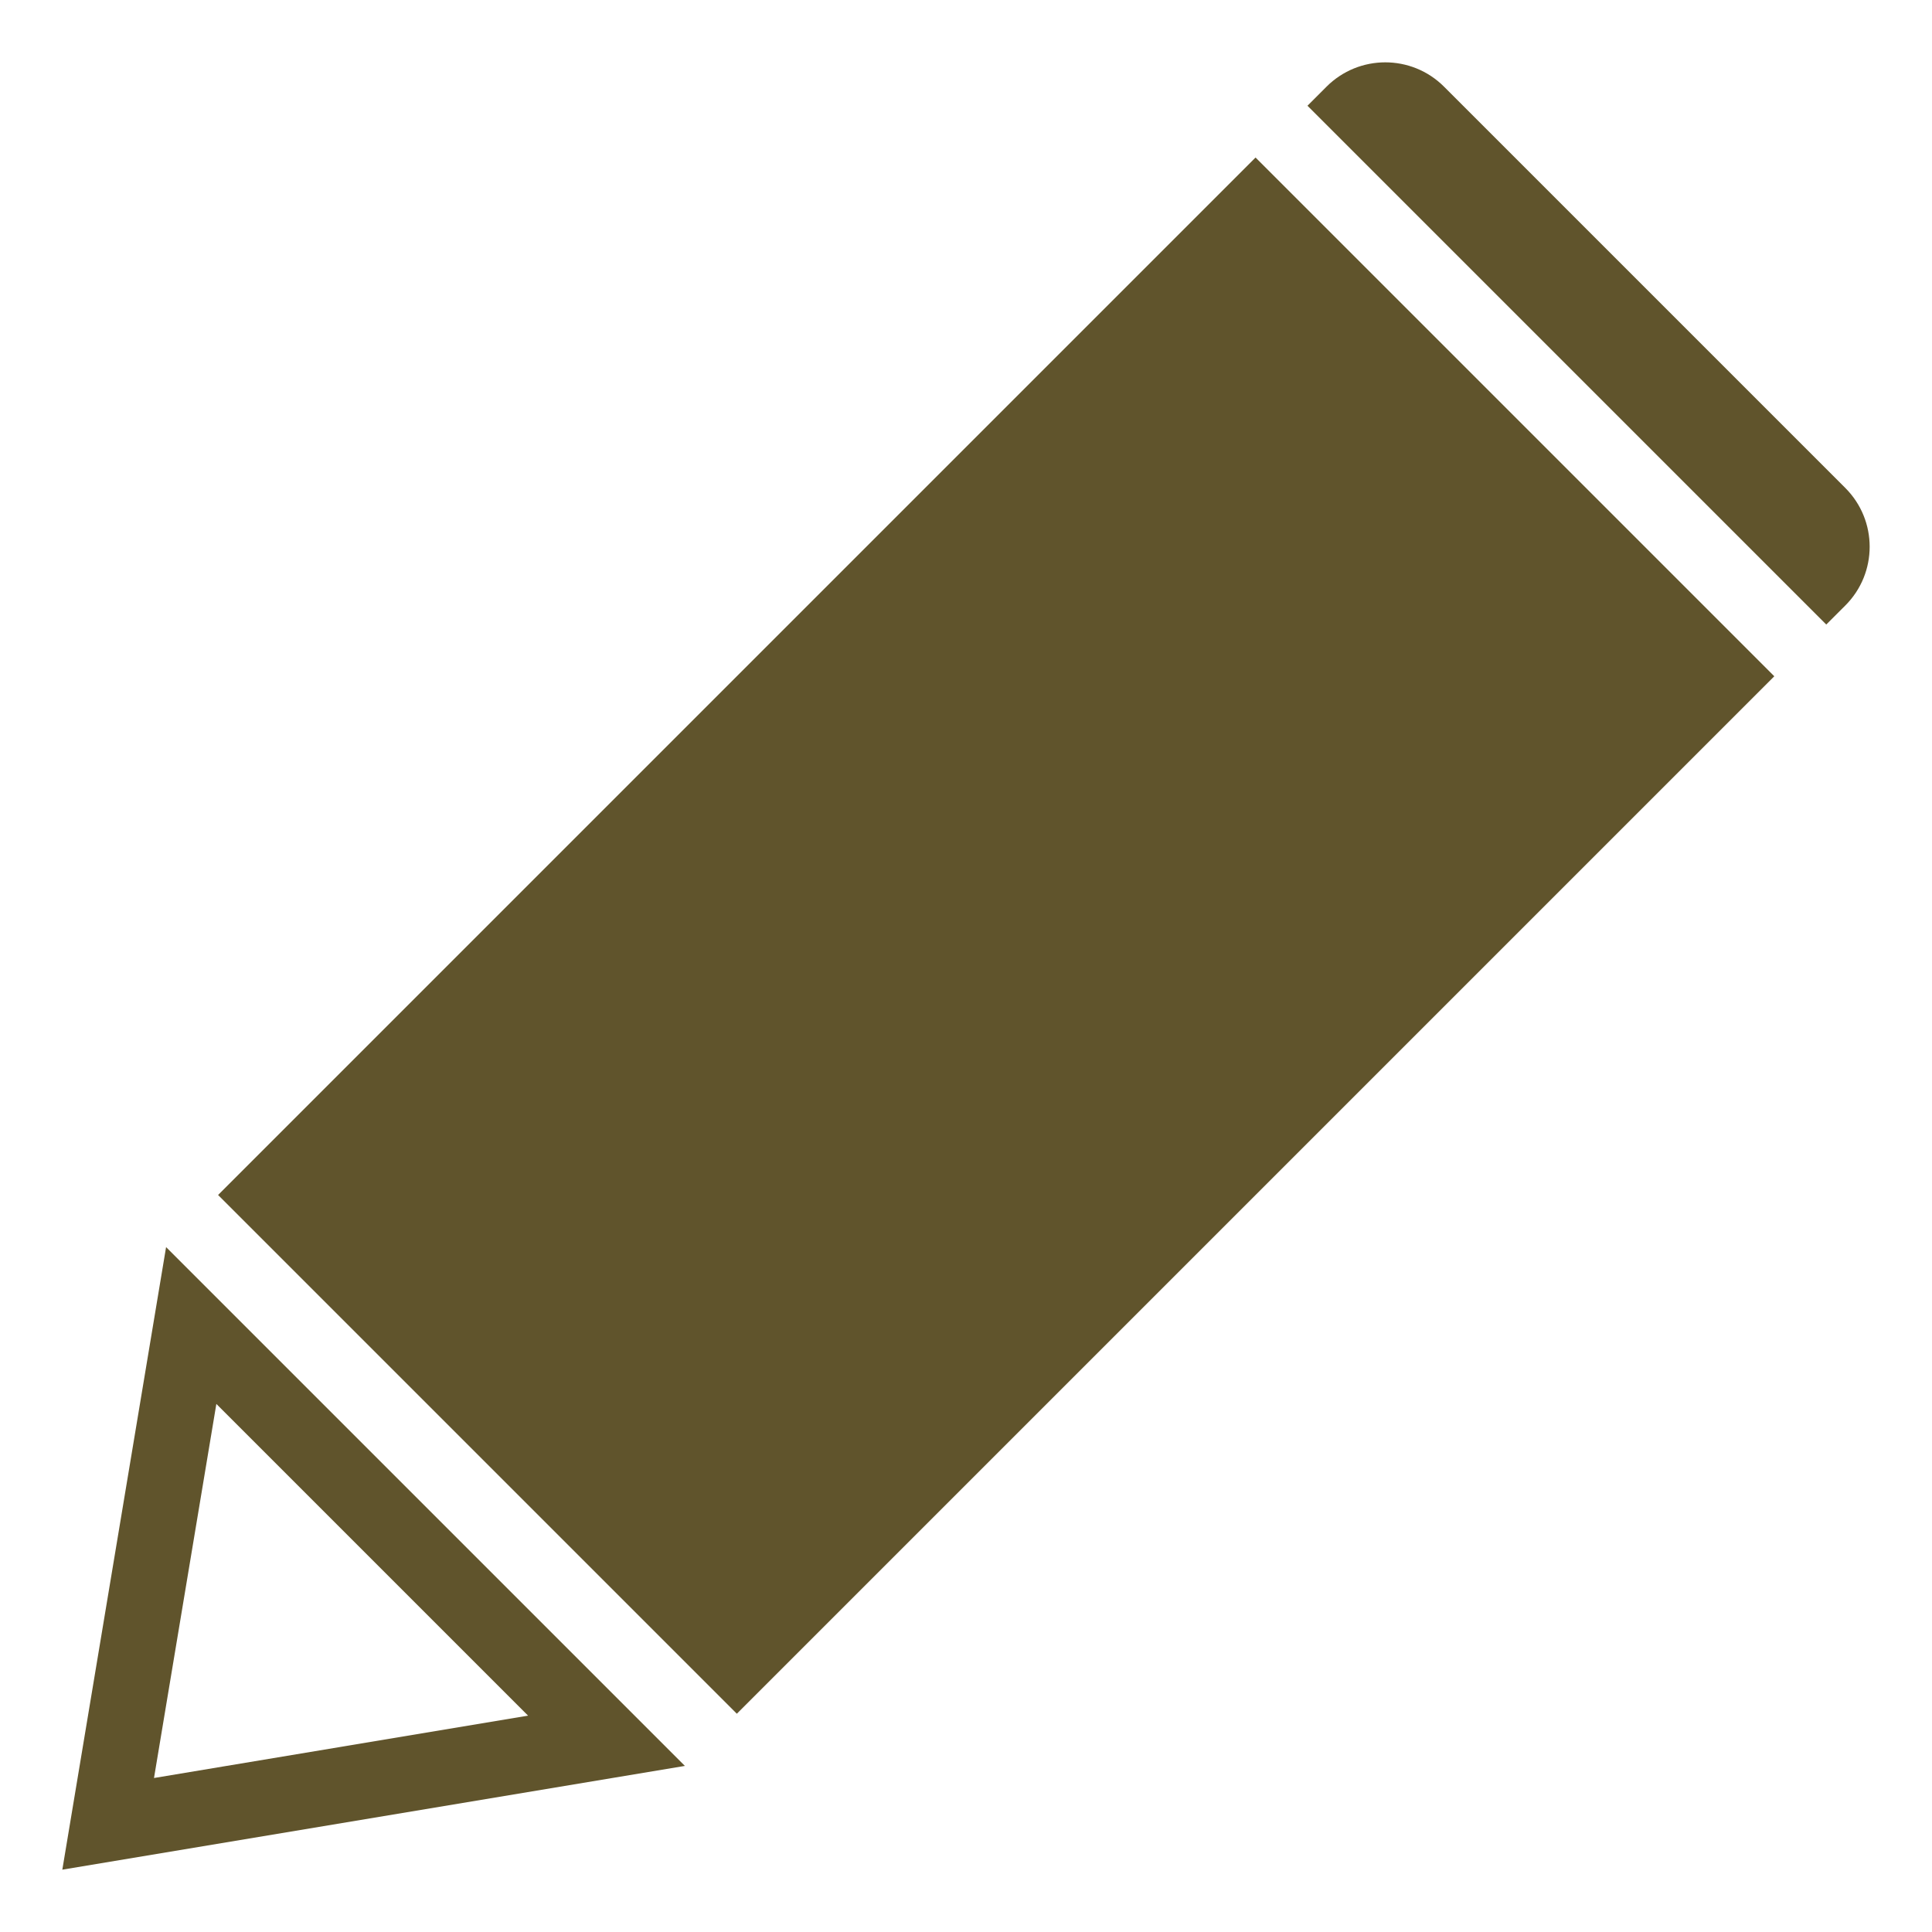
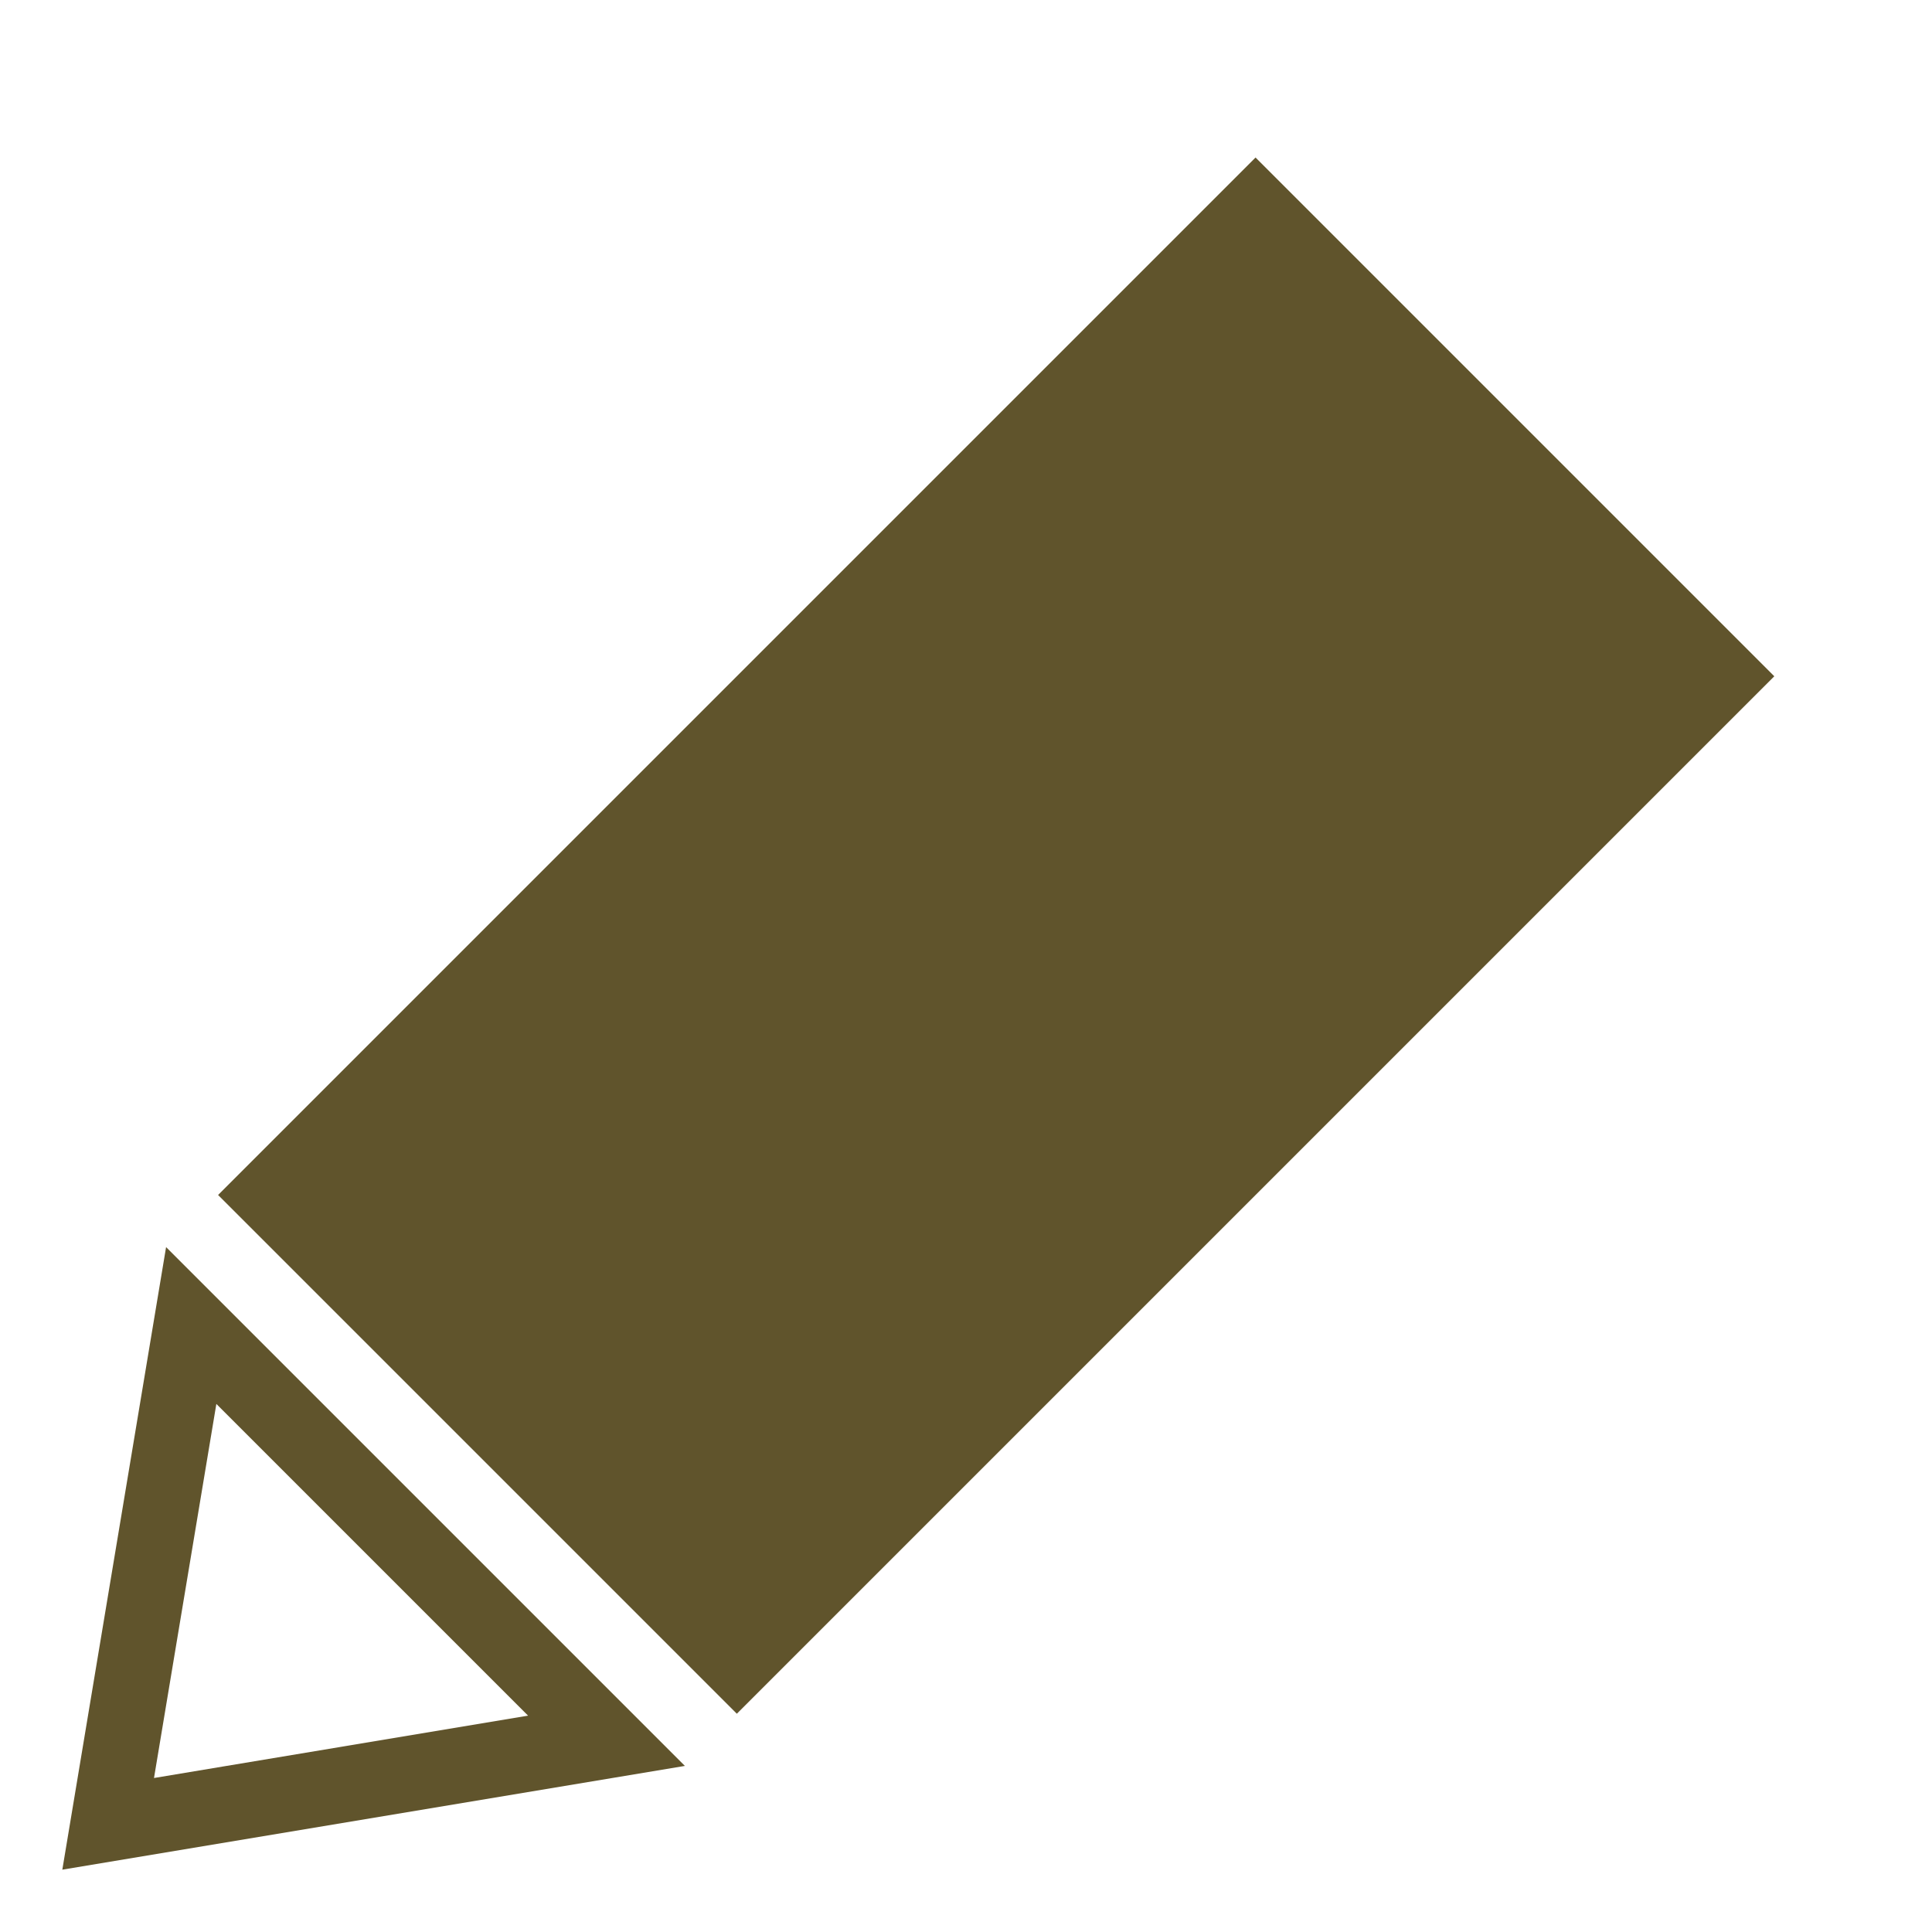
<svg xmlns="http://www.w3.org/2000/svg" version="1.1" x="0px" y="0px" viewBox="0 0 62 62" enable-background="new 0 0 62 62" xml:space="preserve">
  <g id="レイヤー_1">
    <g id="お知らせ">
	</g>
    <g id="ソート_xFF3F_リスト標準">
	</g>
    <g>
      <rect x="20.196" y="6.486" transform="matrix(0.707 0.707 -0.707 0.707 30.599 -13.809)" fill="#60542C" width="23.546" height="47.091" />
-       <path fill="#60542C" d="M58.607,20.042L41.958,3.393l0.611-0.611c1.042-1.042,2.731-1.042,3.772,0l12.877,12.877    c1.042,1.042,1.042,2.731,0,3.772L58.607,20.042z" />
      <path fill="#60542C" d="M6.943,45.054l10.003,10.003L4.942,57.058L6.943,45.054 M5.33,40.021L2,60l19.979-3.33L5.33,40.021    L5.33,40.021z" />
    </g>
  </g>
  <g id="name">
    <g>
      <rect fill="none" width="62" height="62" />
    </g>
  </g>
</svg>